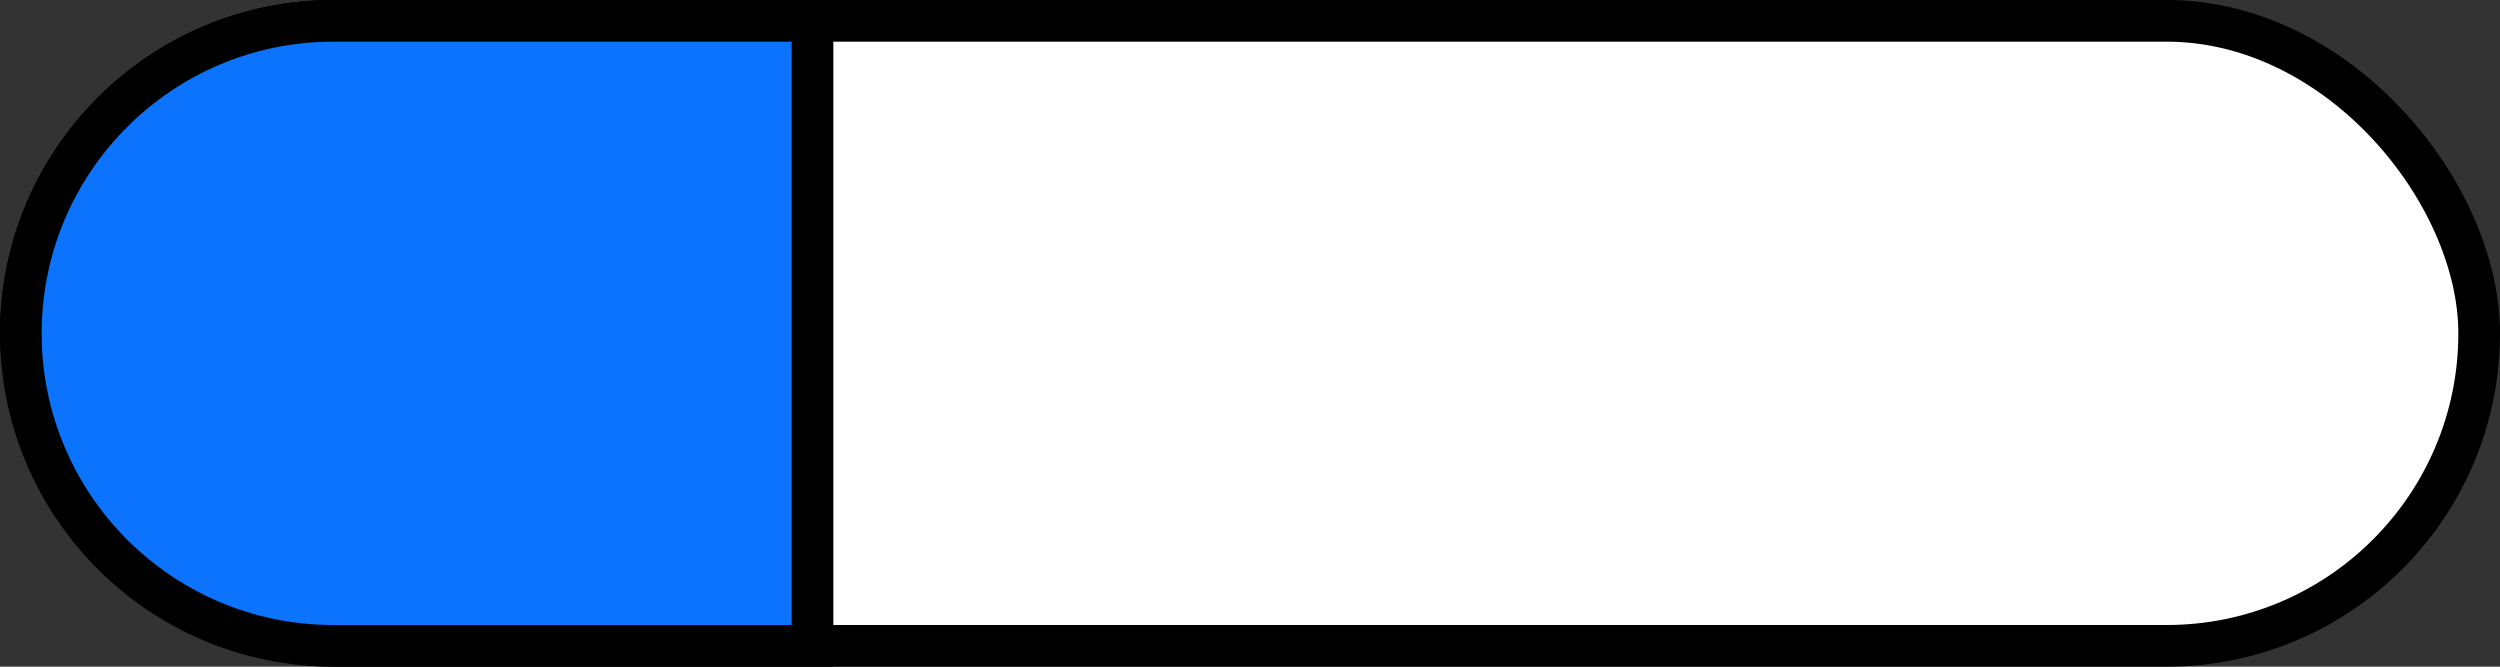
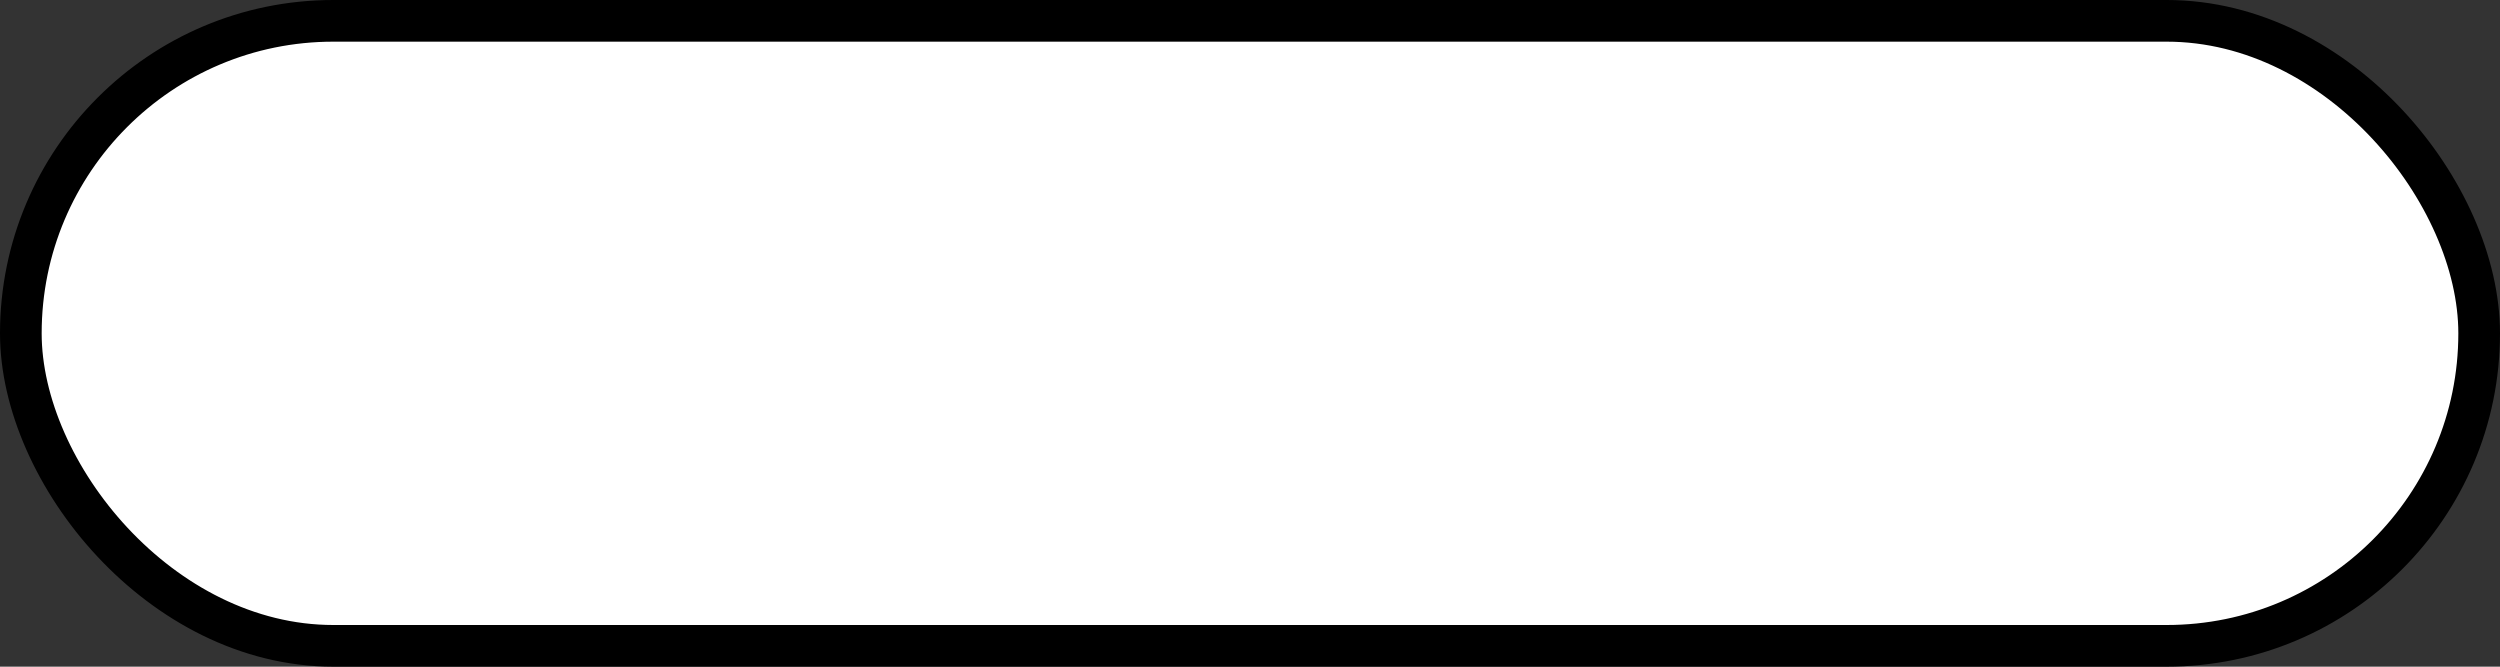
<svg xmlns="http://www.w3.org/2000/svg" width="60" height="16" viewBox="0 0 60 16" fill="none">
  <rect x="0" y="0" width="60" height="16" fill="#333333" stroke="none" />
  <rect x="0.5" y="0.5" width="59" height="15" rx="7.5" fill="white" stroke="black" />
-   <path d="M0.5 8C0.5 3.858 3.858 0.5 8 0.5H19.5V15.5H8C3.858 15.5 0.5 12.142 0.5 8Z" fill="#0C73FE" stroke="black" />
</svg>